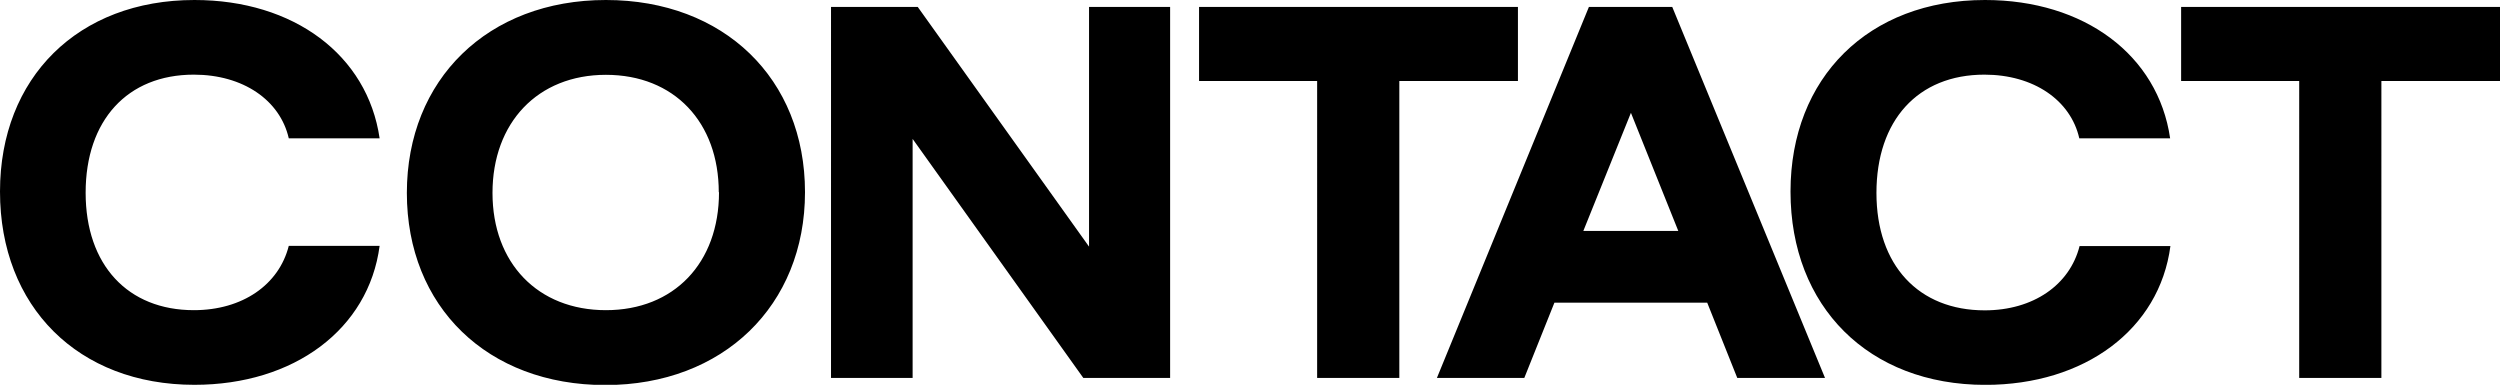
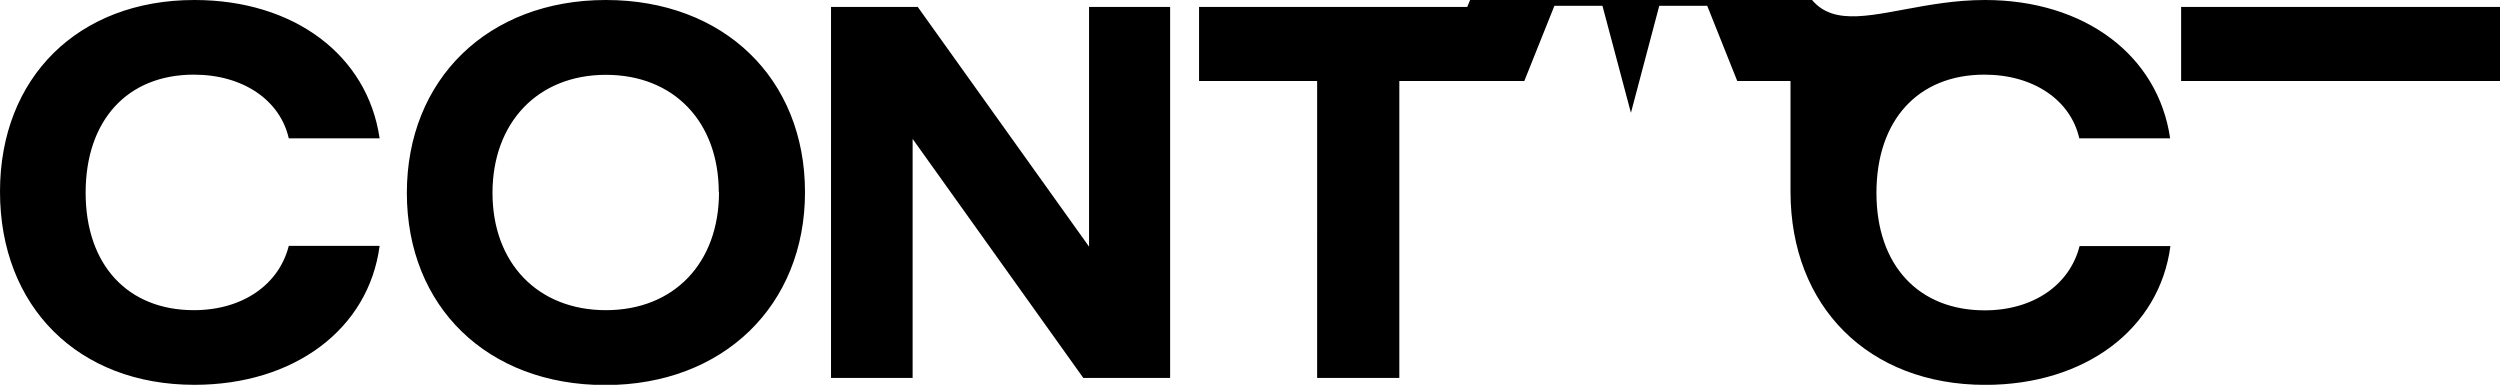
<svg xmlns="http://www.w3.org/2000/svg" viewBox="0 0 427.67 65.83">
-   <path d="M0 32.77C0 13.27 13.37 0 33.26 0c17 0 29.6 9.41 31.68 23.66H49.4c-1.49-6.53-7.82-10.89-16.24-10.89-11.38 0-18.51 7.82-18.51 20.2s7.23 20.09 18.51 20.09c8.32 0 14.56-4.35 16.24-11h15.54c-1.88 14.27-14.65 23.77-31.68 23.77C13.37 65.83 0 52.47 0 32.77zm69.6.23c0-19.41 13.86-33 34.05-33s34.06 13.46 34.06 32.87-14 33-34.16 33S69.6 52.47 69.6 33zm53.36-.1c0-12-7.63-20.1-19.31-20.1S84.25 21 84.25 33s7.75 20.06 19.4 20.06S123 45 123 32.87zm19.2 31.75V1.19H157l29.3 41v-41h13.87v63.46h-14.85l-29.2-40.89v40.89zm97.22 0h-14.06V13.86h-20.2V1.19h54.55v12.67h-20.29zm6.43 0l26-63.46h14.26l26.13 63.46h-15.01l-5.14-12.87h-26.14l-5.15 12.87zm25.05-25.15h16.24L279 19.3zm35.44-6.73C306.3 13.27 319.67 0 339.56 0c17 0 29.61 9.41 31.68 23.66H355.7c-1.48-6.53-7.82-10.89-16.23-10.89C328.08 12.77 321 20.59 321 33s7.23 20.09 18.52 20.09c8.31 0 14.55-4.35 16.23-11h15.54c-1.88 14.25-14.65 23.75-31.68 23.75-19.94-.01-33.31-13.37-33.31-33.07zm101.08 31.88h-14.06V13.86h-20.2V1.19h54.55v12.67h-20.29z" data-name="レイヤー 2" />
+   <path d="M0 32.77C0 13.27 13.37 0 33.26 0c17 0 29.6 9.41 31.68 23.66H49.4c-1.49-6.53-7.82-10.89-16.24-10.89-11.38 0-18.51 7.82-18.51 20.2s7.23 20.09 18.51 20.09c8.32 0 14.56-4.35 16.24-11h15.54c-1.88 14.27-14.65 23.77-31.68 23.77C13.37 65.83 0 52.47 0 32.77zm69.6.23c0-19.41 13.86-33 34.05-33s34.06 13.46 34.06 32.87-14 33-34.16 33S69.6 52.47 69.6 33zm53.36-.1c0-12-7.63-20.1-19.31-20.1S84.25 21 84.25 33s7.75 20.06 19.4 20.06S123 45 123 32.87zm19.2 31.75V1.19H157l29.3 41v-41h13.87v63.46h-14.85l-29.2-40.89v40.89zm97.22 0h-14.06V13.86h-20.2V1.19h54.55v12.67h-20.29m6.43 0l26-63.46h14.26l26.13 63.46h-15.01l-5.14-12.87h-26.14l-5.15 12.87zm25.05-25.15h16.24L279 19.3zm35.44-6.73C306.3 13.27 319.67 0 339.56 0c17 0 29.61 9.41 31.68 23.66H355.7c-1.48-6.53-7.82-10.89-16.23-10.89C328.08 12.77 321 20.59 321 33s7.23 20.09 18.52 20.09c8.31 0 14.55-4.35 16.23-11h15.54c-1.88 14.25-14.65 23.75-31.68 23.75-19.94-.01-33.31-13.37-33.31-33.07zm101.08 31.88h-14.06V13.86h-20.2V1.19h54.55v12.67h-20.29z" data-name="レイヤー 2" />
</svg>